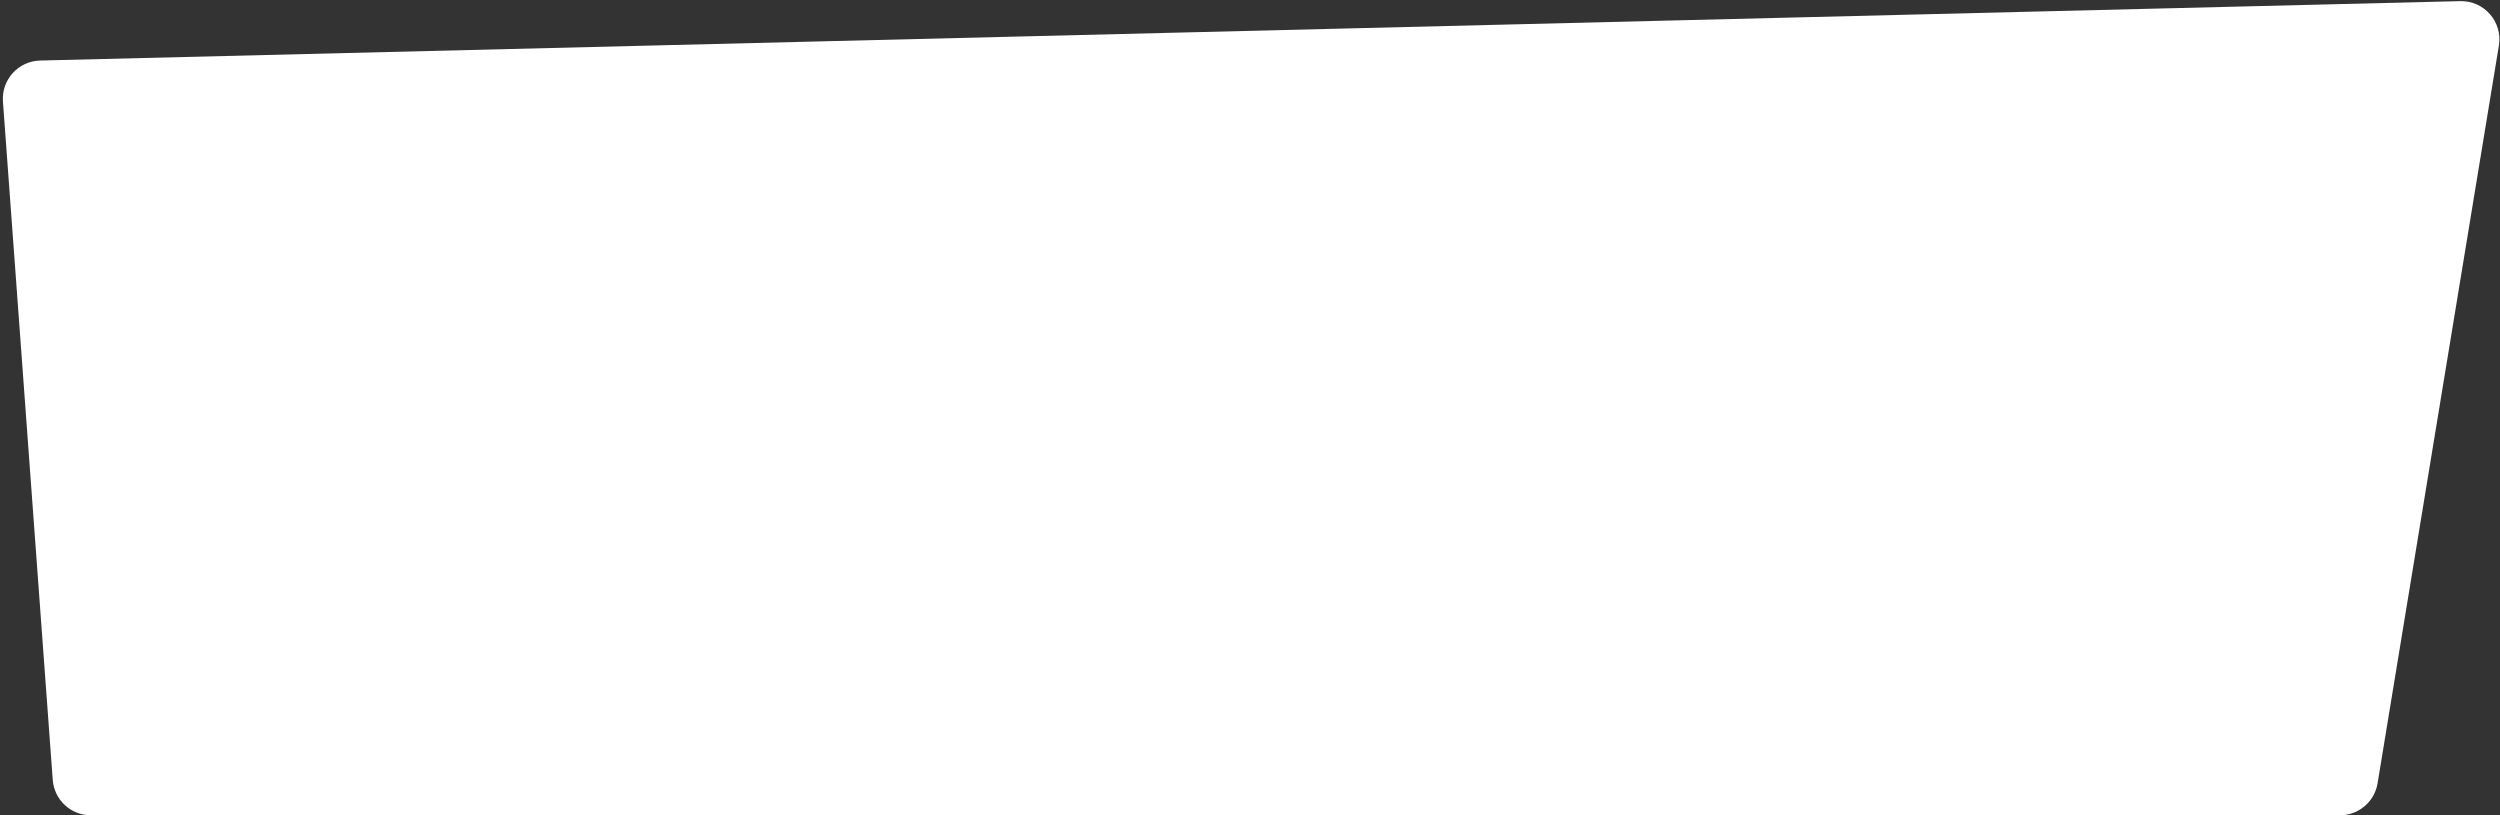
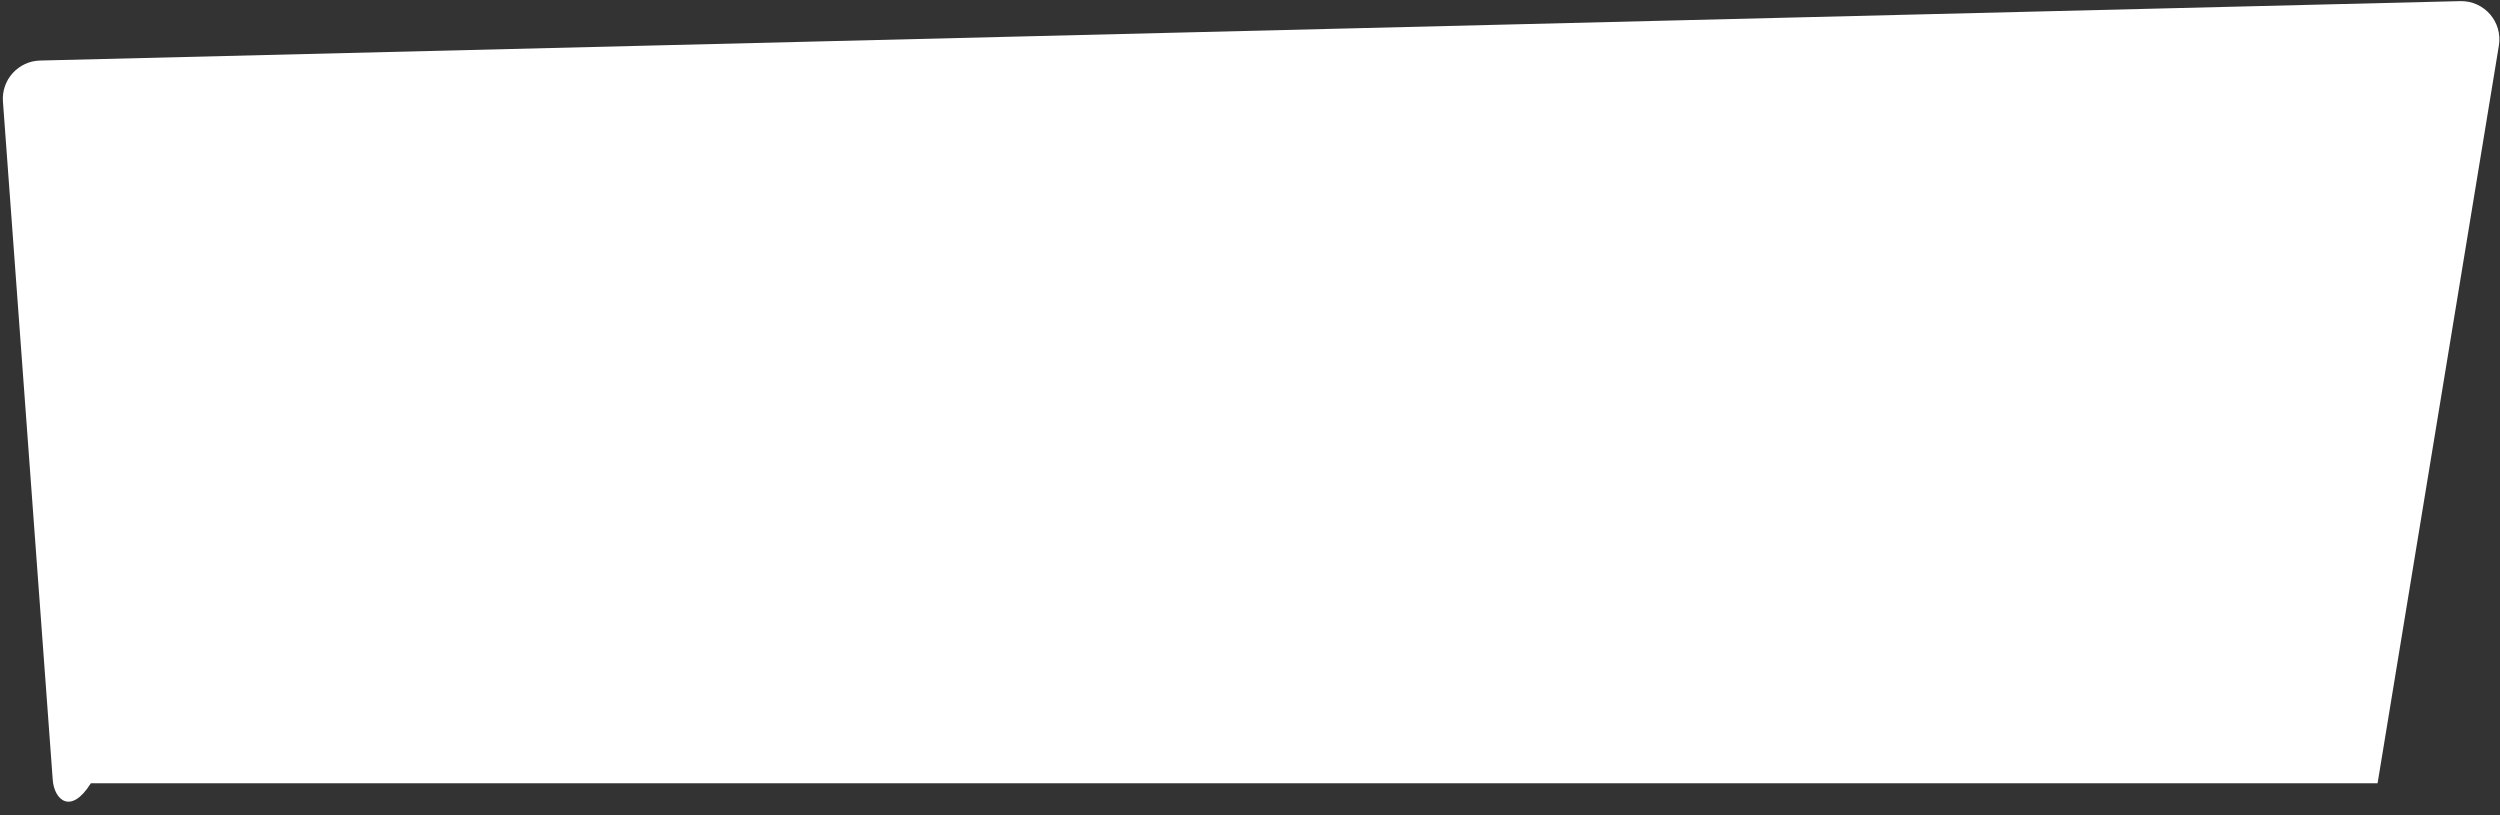
<svg xmlns="http://www.w3.org/2000/svg" width="785" height="256" viewBox="0 0 785 256" fill="none">
  <rect x="0" y="0" width="785" height="256" fill="#333333" stroke="none" />
-   <path fill-rule="evenodd" clip-rule="evenodd" d="M0.923 31.885C0.42 25.047 5.741 19.178 12.596 19.01L772.513 0.356C780.035 0.171 785.87 6.874 784.649 14.299L746.56 245.947C745.606 251.745 740.594 256 734.719 256H28.527C22.241 256 17.02 251.148 16.56 244.879L0.923 31.885Z" fill="white" />
+   <path fill-rule="evenodd" clip-rule="evenodd" d="M0.923 31.885C0.42 25.047 5.741 19.178 12.596 19.01L772.513 0.356C780.035 0.171 785.87 6.874 784.649 14.299L746.56 245.947H28.527C22.241 256 17.02 251.148 16.56 244.879L0.923 31.885Z" fill="white" />
</svg>